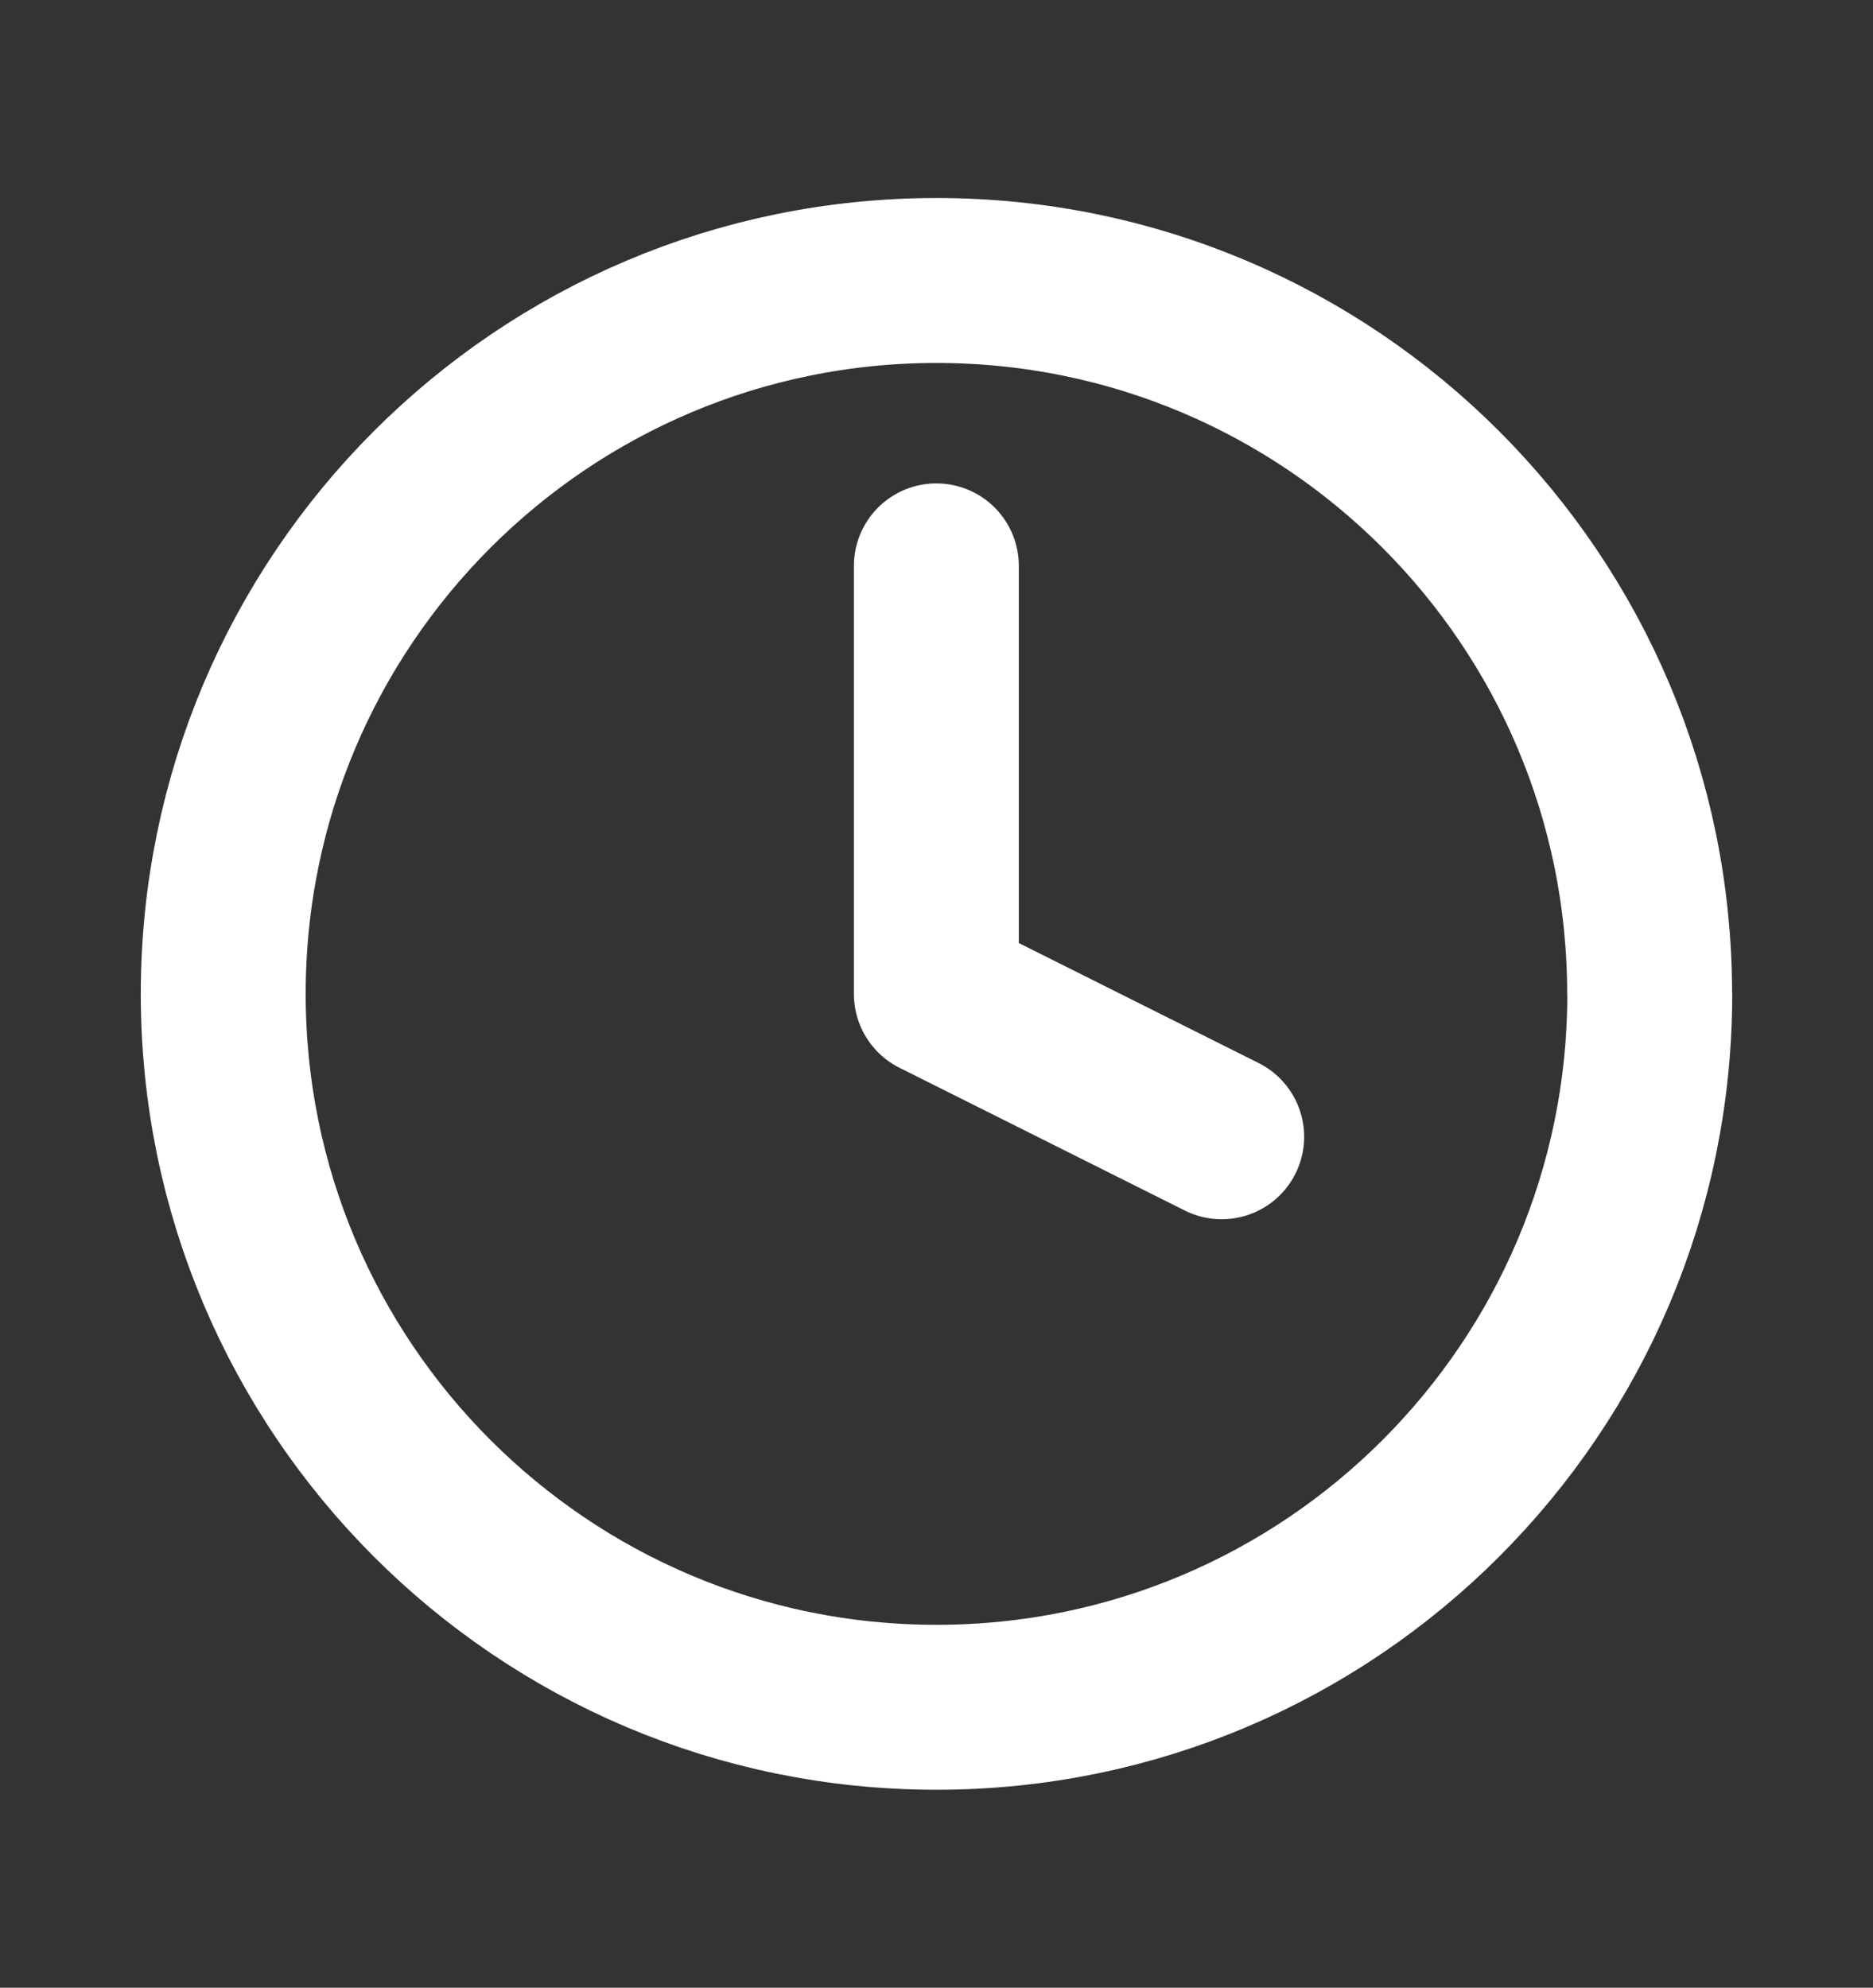
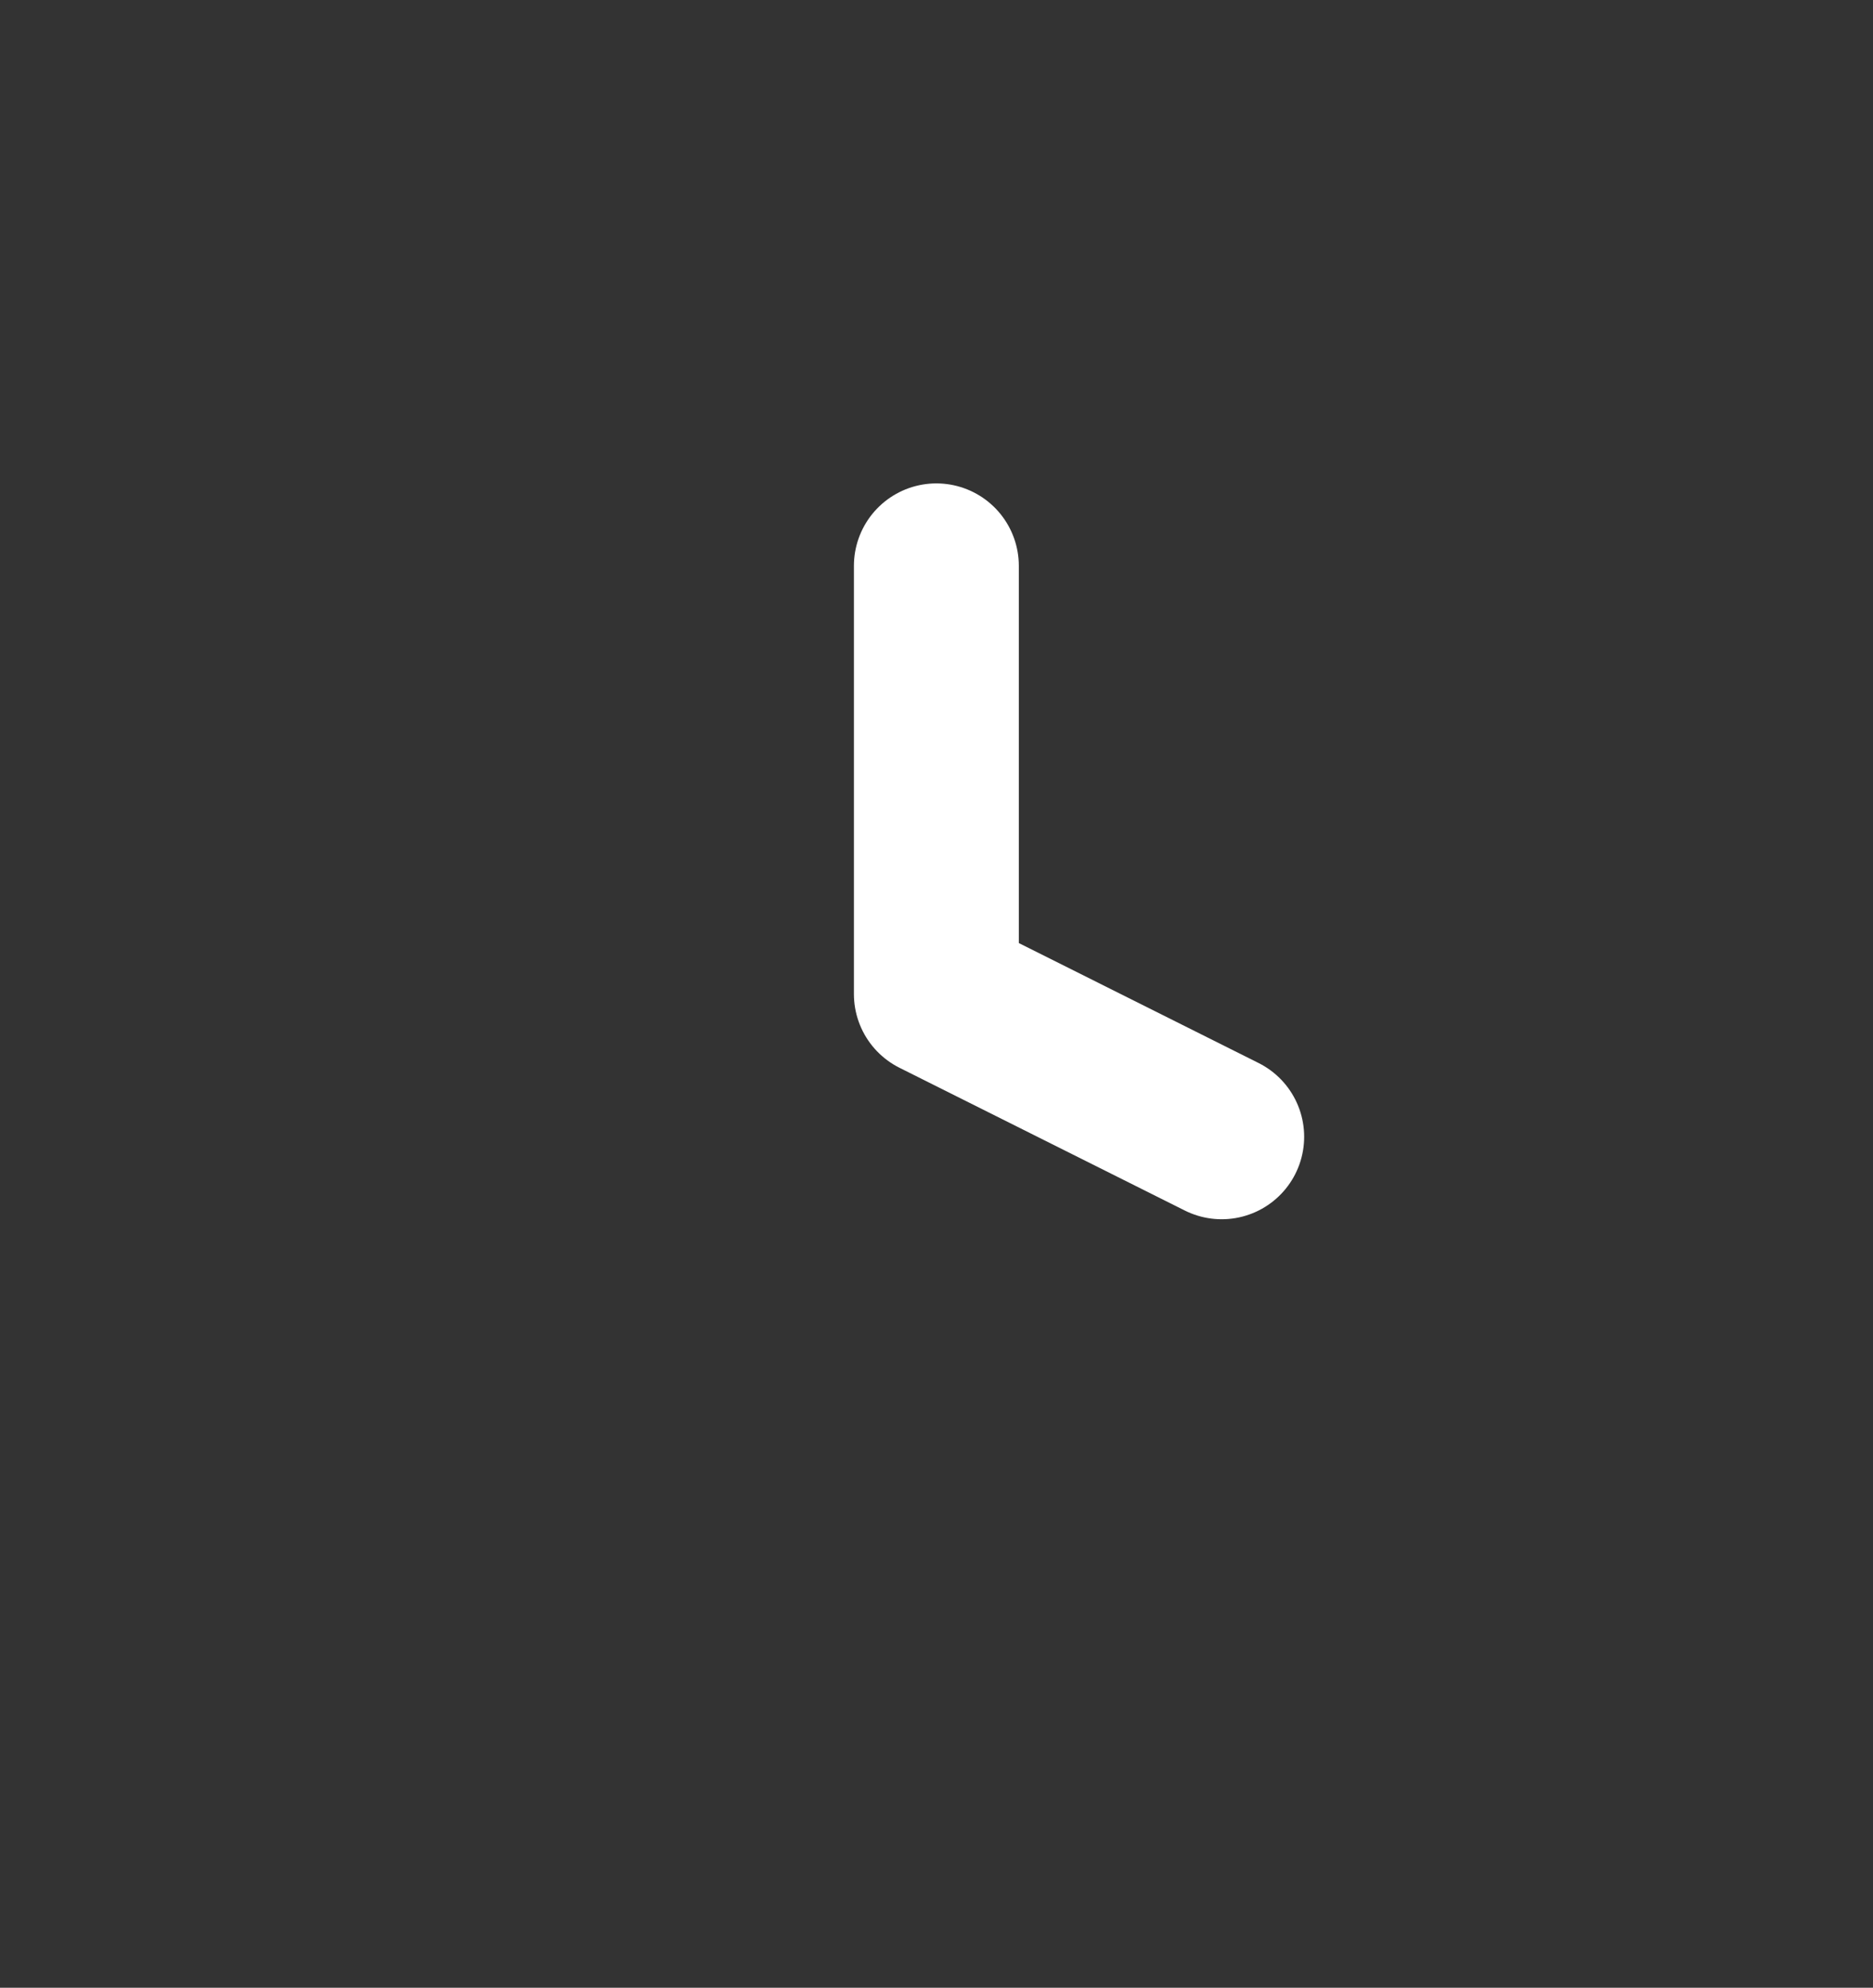
<svg xmlns="http://www.w3.org/2000/svg" version="1.1" id="Capa_1" x="0px" y="0px" viewBox="0 0 141.46 150.1" style="enable-background:new 0 0 141.46 150.1;" xml:space="preserve">
  <rect x="0" y="0" width="141.46" height="150.1" fill="#333333" stroke="none" />
  <style type="text/css">
	.st0{fill:none;stroke:#FFFFFF;stroke-width:12.455;stroke-linecap:round;stroke-linejoin:round;}
</style>
  <g id="Paquete_de_vectores:_motivo_de_puntos_15">
</g>
  <g id="Paquete_de_vectores:_motivo_de_puntos_15_1_">
</g>
  <g id="Paquete_de_vectores:_motivo_de_puntos_03">
</g>
  <g id="Icon_feather-clock" transform="translate(2 2)">
-     <path id="Path_1" class="st0" d="M122.6,73.05c0,29.75-24.12,53.87-53.87,53.87S14.86,102.8,14.86,73.05   c0-29.74,24.11-53.86,53.85-53.87c29.75-0.01,53.87,24.1,53.88,53.85C122.6,73.04,122.6,73.04,122.6,73.05z" />
    <path id="Path_2" class="st0" d="M68.72,40.73v32.33l21.55,10.78" />
  </g>
</svg>